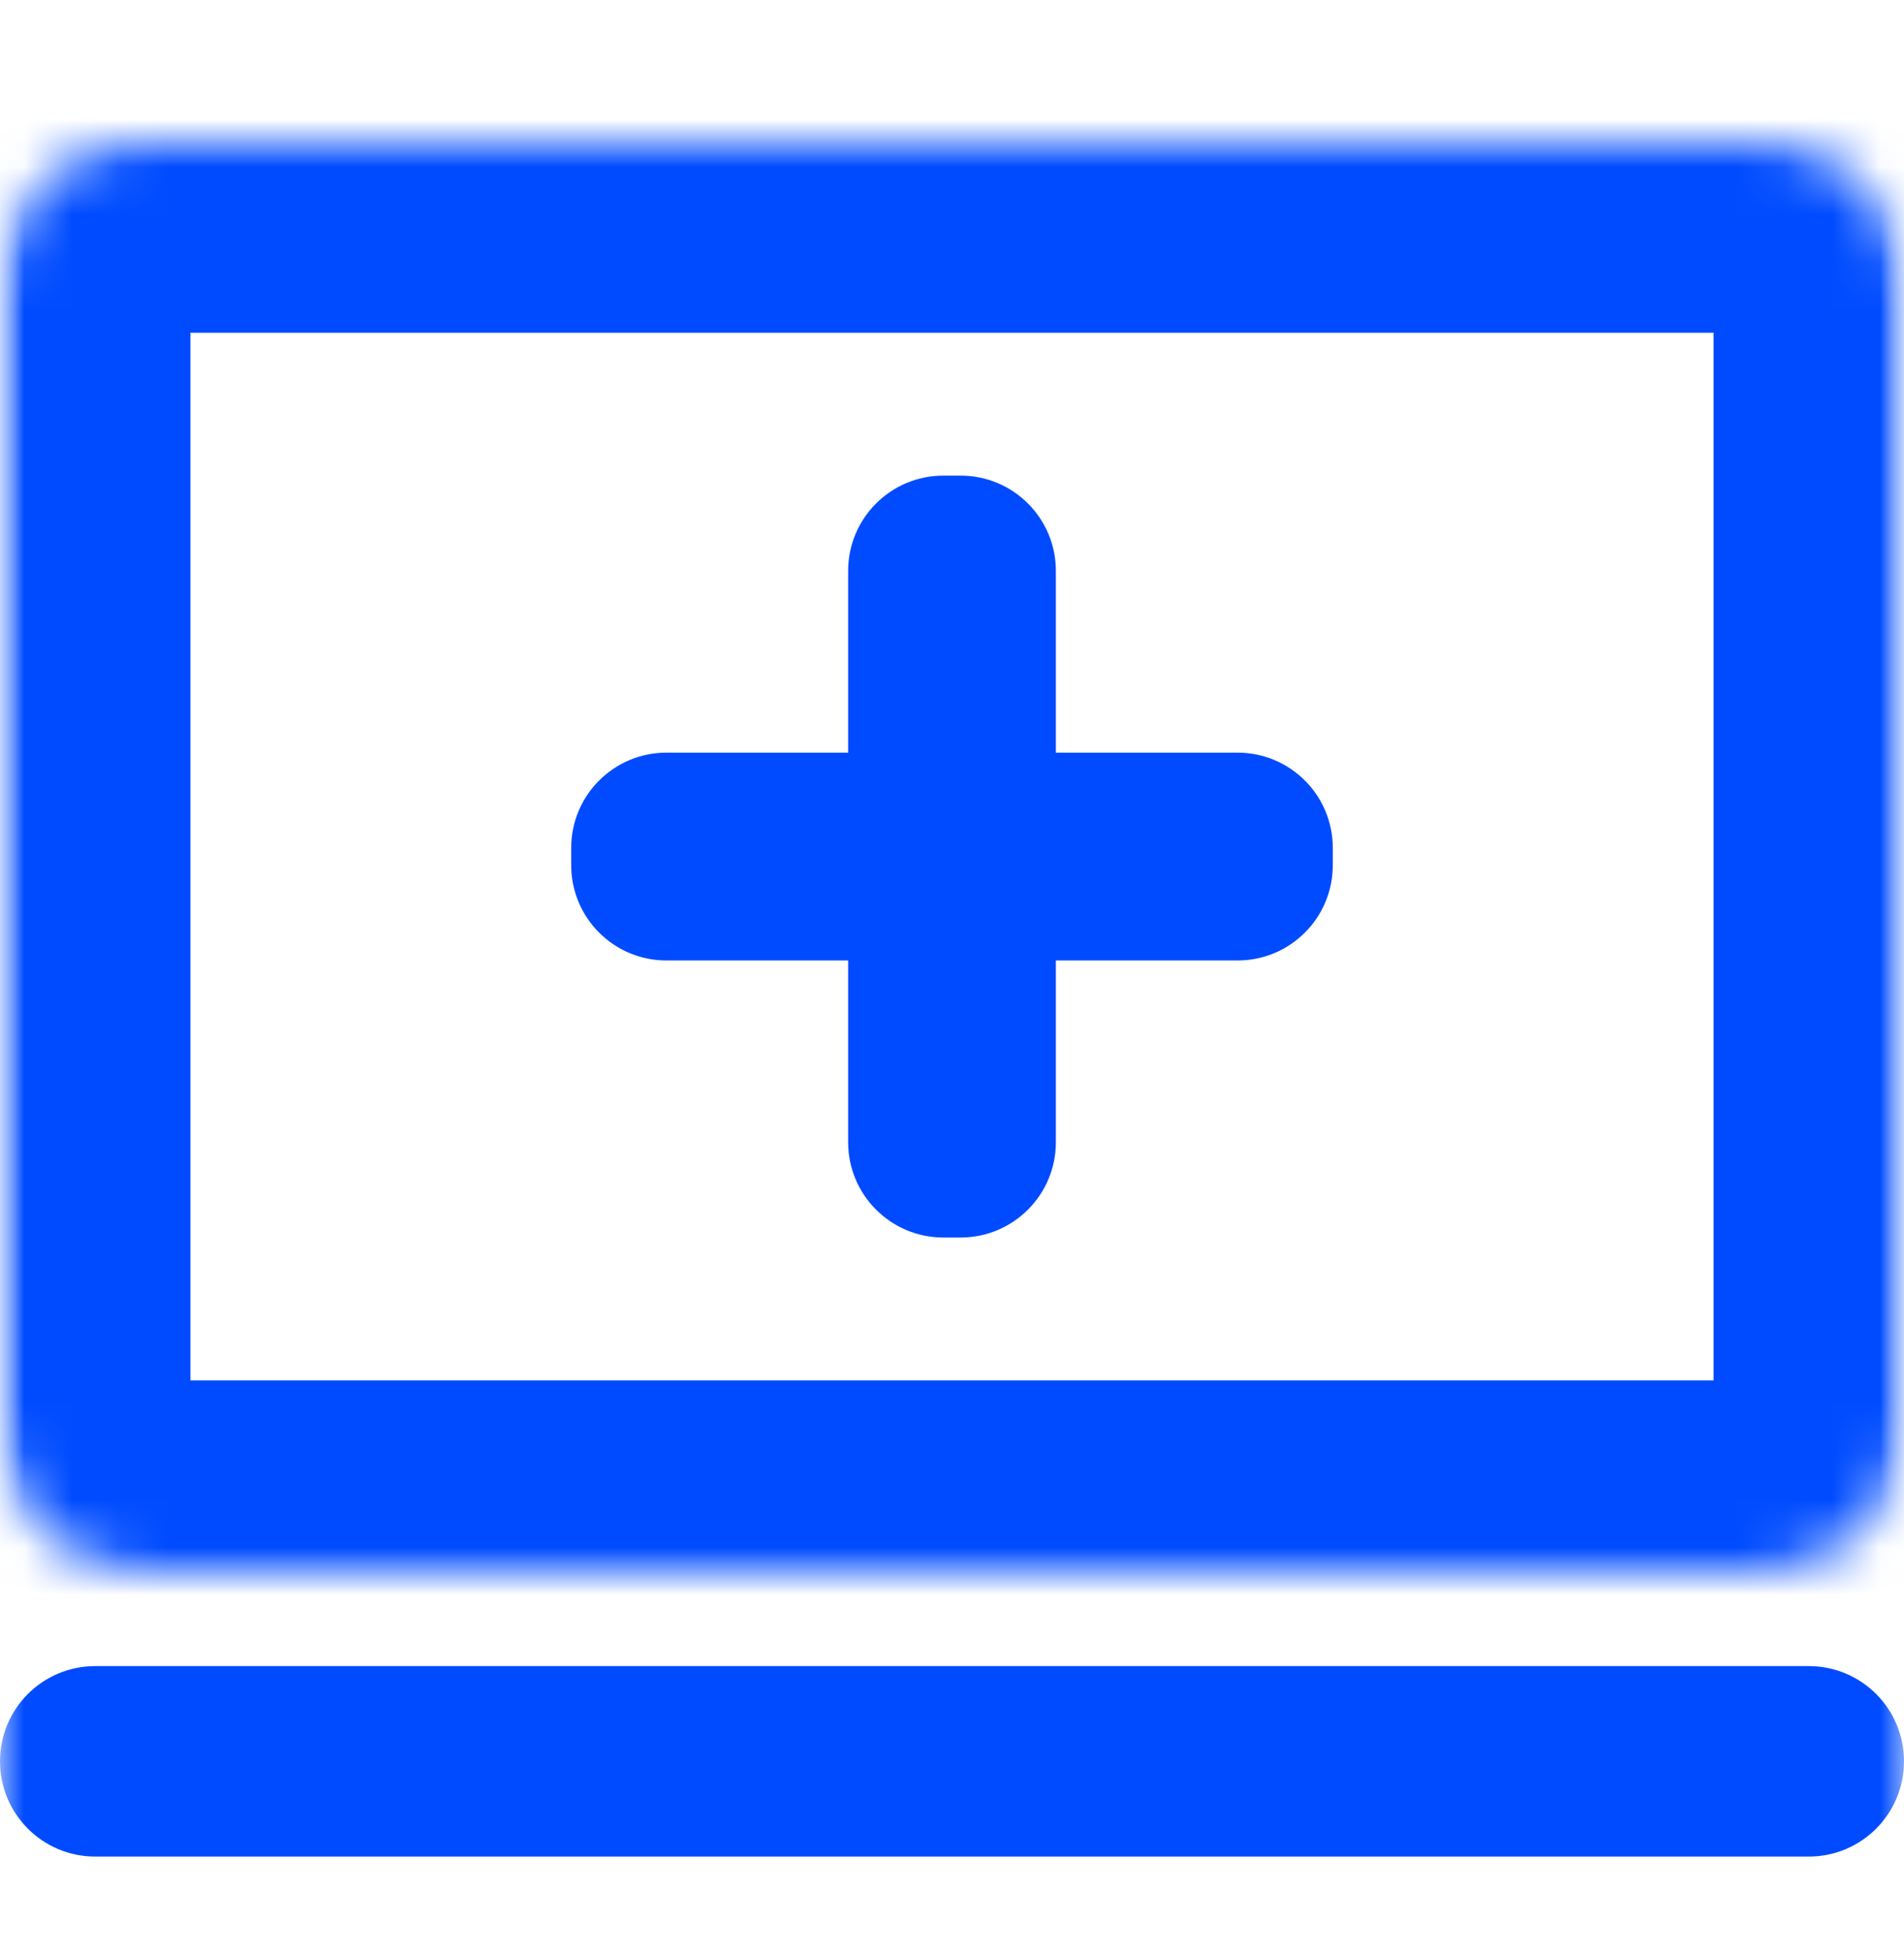
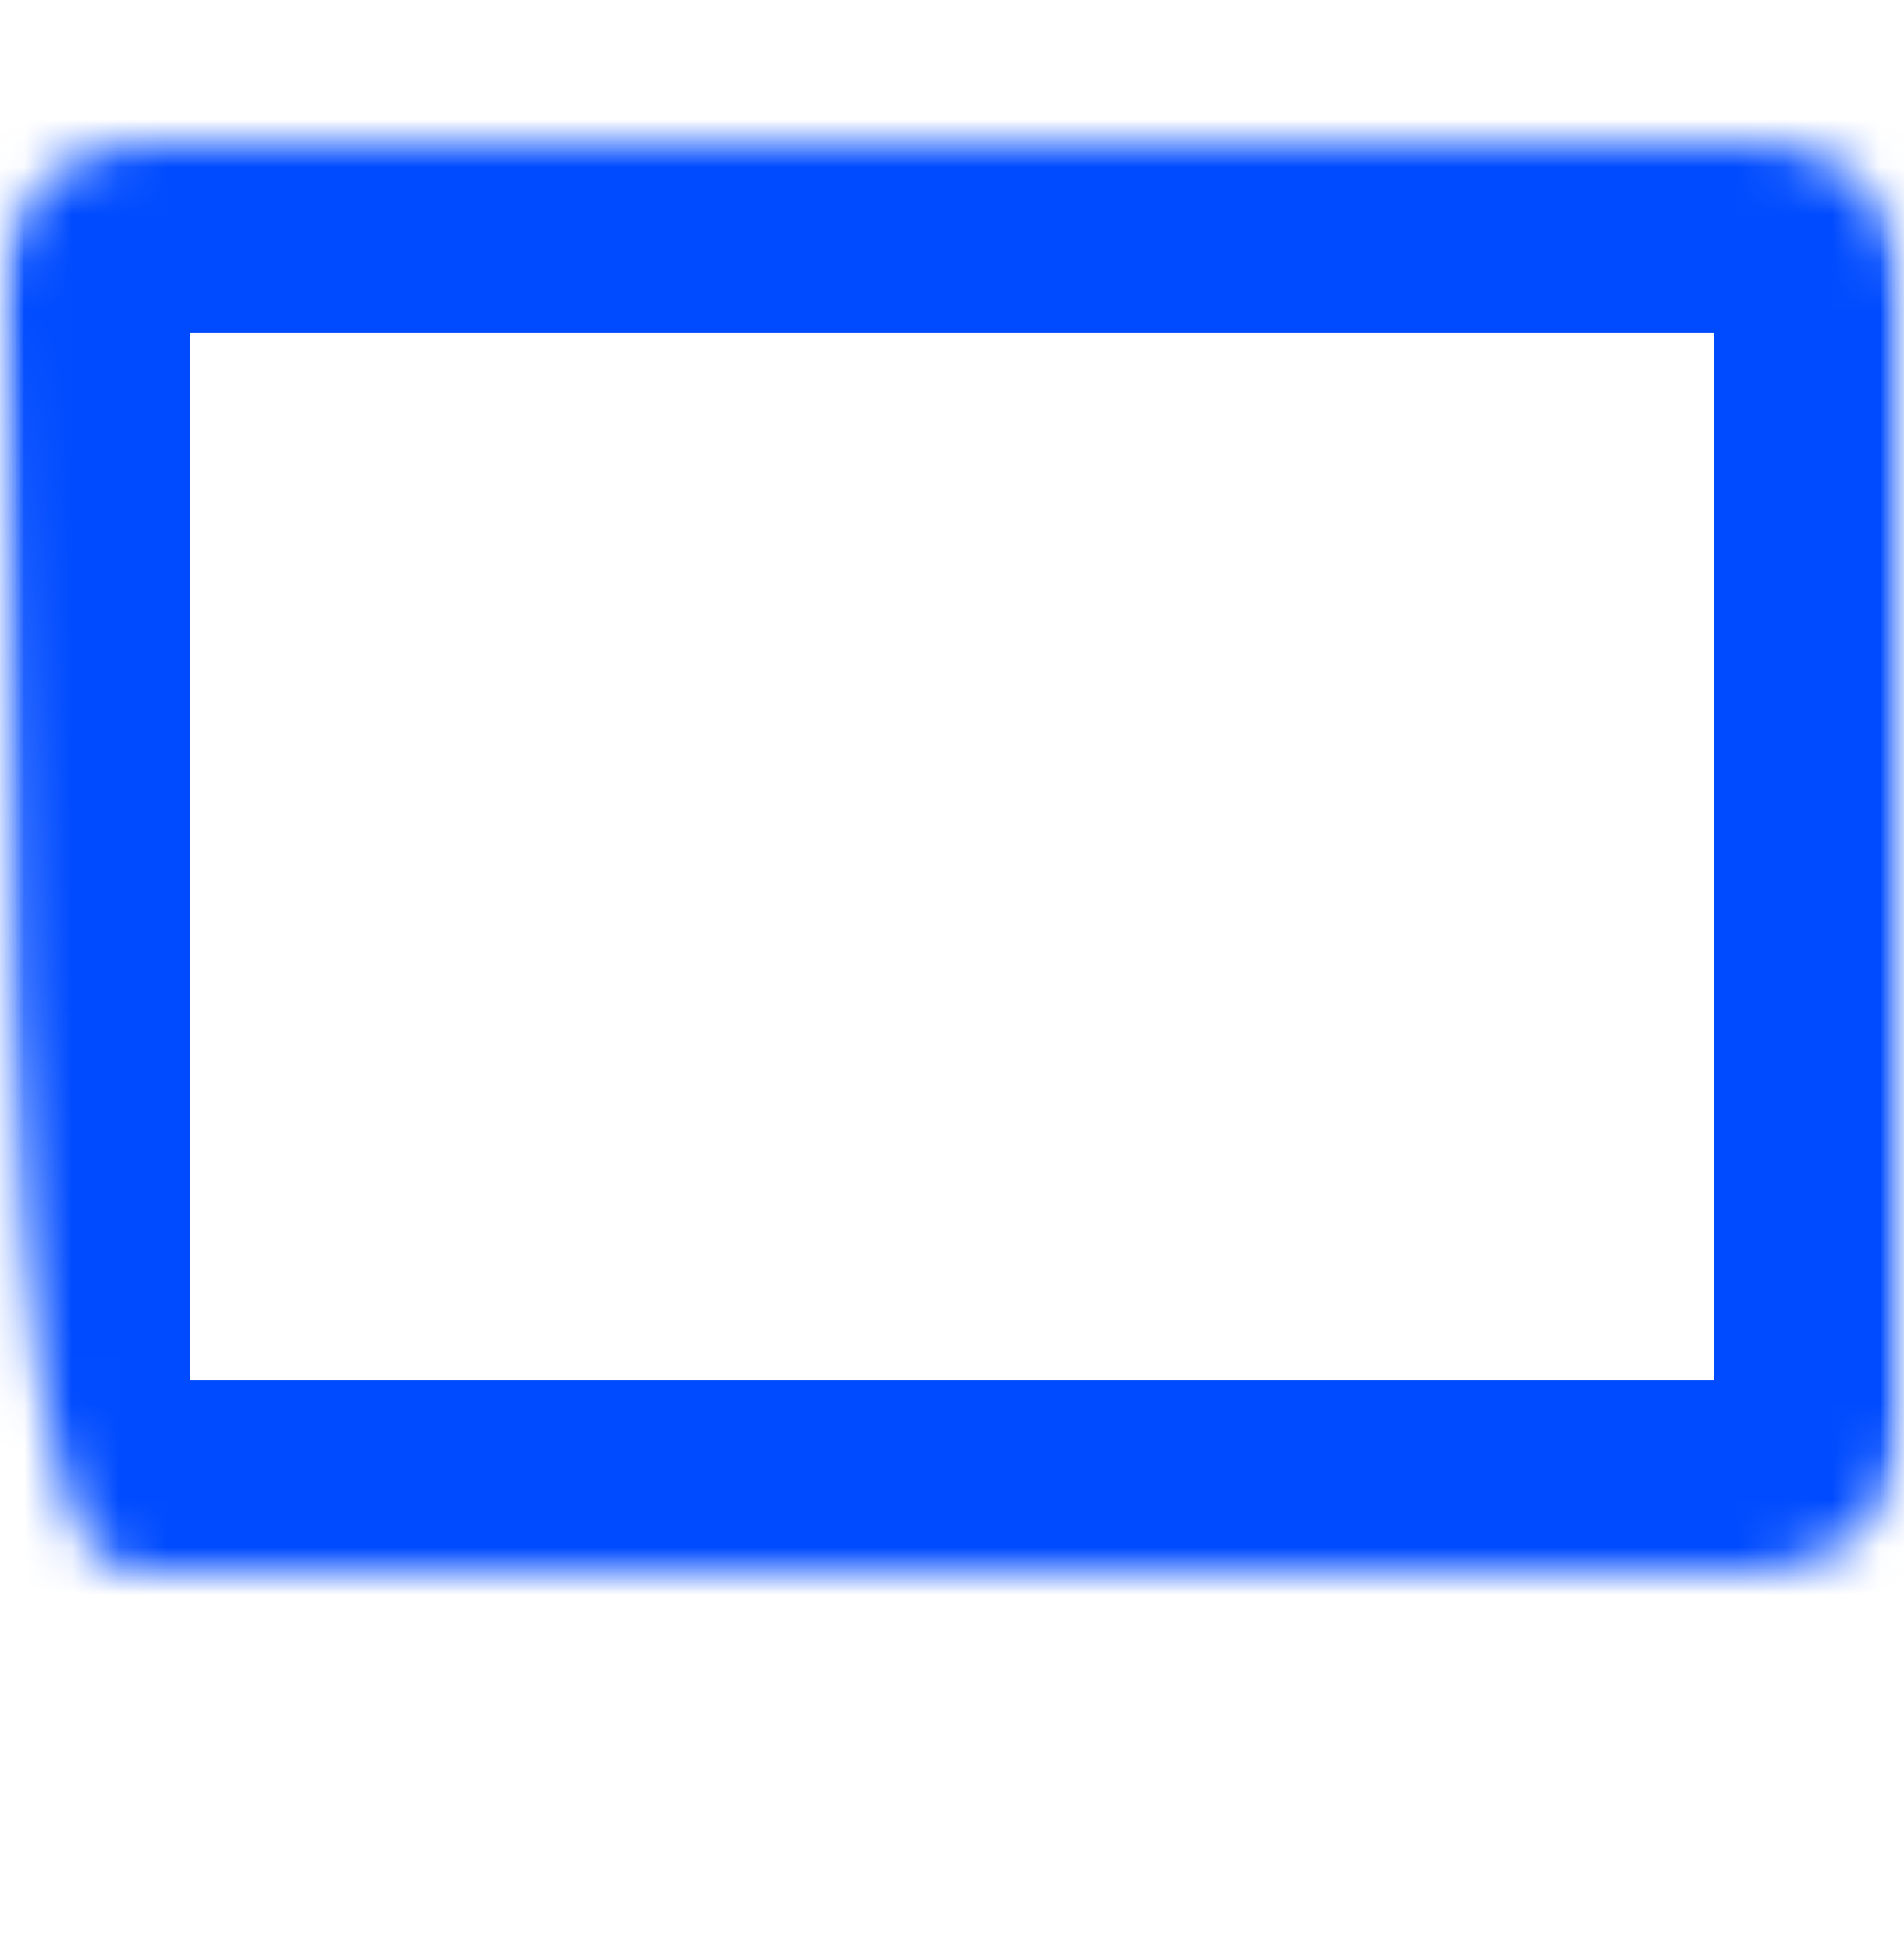
<svg xmlns="http://www.w3.org/2000/svg" width="40" height="41" viewBox="0 0 40 41" fill="none">
  <g clip-path="url(#clip0_347_377)">
    <mask id="mask0_347_377" style="mask-type:luminance" maskUnits="userSpaceOnUse" x="0" y="0" width="40" height="41">
      <path d="M40 0.988H0V40.988H40V0.988Z" fill="white" />
    </mask>
    <g mask="url(#mask0_347_377)">
      <mask id="mask1_347_377" style="mask-type:luminance" maskUnits="userSpaceOnUse" x="0" y="2" width="40" height="31">
-         <path d="M40 29.988V5.988C40 4.331 38.657 2.988 37 2.988L3 2.988C1.343 2.988 0 4.331 0 5.988V29.988C0 31.645 1.343 32.988 3 32.988H37C38.657 32.988 40 31.645 40 29.988Z" fill="white" />
+         <path d="M40 29.988V5.988C40 4.331 38.657 2.988 37 2.988L3 2.988C1.343 2.988 0 4.331 0 5.988C0 31.645 1.343 32.988 3 32.988H37C38.657 32.988 40 31.645 40 29.988Z" fill="white" />
      </mask>
      <g mask="url(#mask1_347_377)">
        <path d="M40 29.988V5.988C40 4.331 38.657 2.988 37 2.988L3 2.988C1.343 2.988 0 4.331 0 5.988V29.988C0 31.645 1.343 32.988 3 32.988H37C38.657 32.988 40 31.645 40 29.988Z" stroke="#004BFF" stroke-width="8" />
      </g>
-       <path d="M38 34.988H2C0.895 34.988 0 35.883 0 36.988C0 38.092 0.895 38.988 2 38.988H38C39.105 38.988 40 38.092 40 36.988C40 35.883 39.105 34.988 38 34.988Z" fill="#004BFF" />
    </g>
-     <path fill-rule="evenodd" clip-rule="evenodd" d="M19.818 9.988C18.714 9.988 17.818 10.883 17.818 11.988V15.806H14C12.895 15.806 12 16.701 12 17.806V18.17C12 19.274 12.895 20.17 14 20.17H17.818V23.988C17.818 25.092 18.714 25.988 19.818 25.988H20.182C21.286 25.988 22.182 25.092 22.182 23.988V20.17H26C27.105 20.17 28 19.274 28 18.17V17.806C28 16.701 27.105 15.806 26 15.806H22.182V11.988C22.182 10.883 21.286 9.988 20.182 9.988H19.818Z" fill="#004BFF" />
  </g>
  <defs>
    <clipPath id="clip0_347_377">
      <rect width="40" height="40" fill="white" transform="translate(0 0.988)" />
    </clipPath>
  </defs>
</svg>